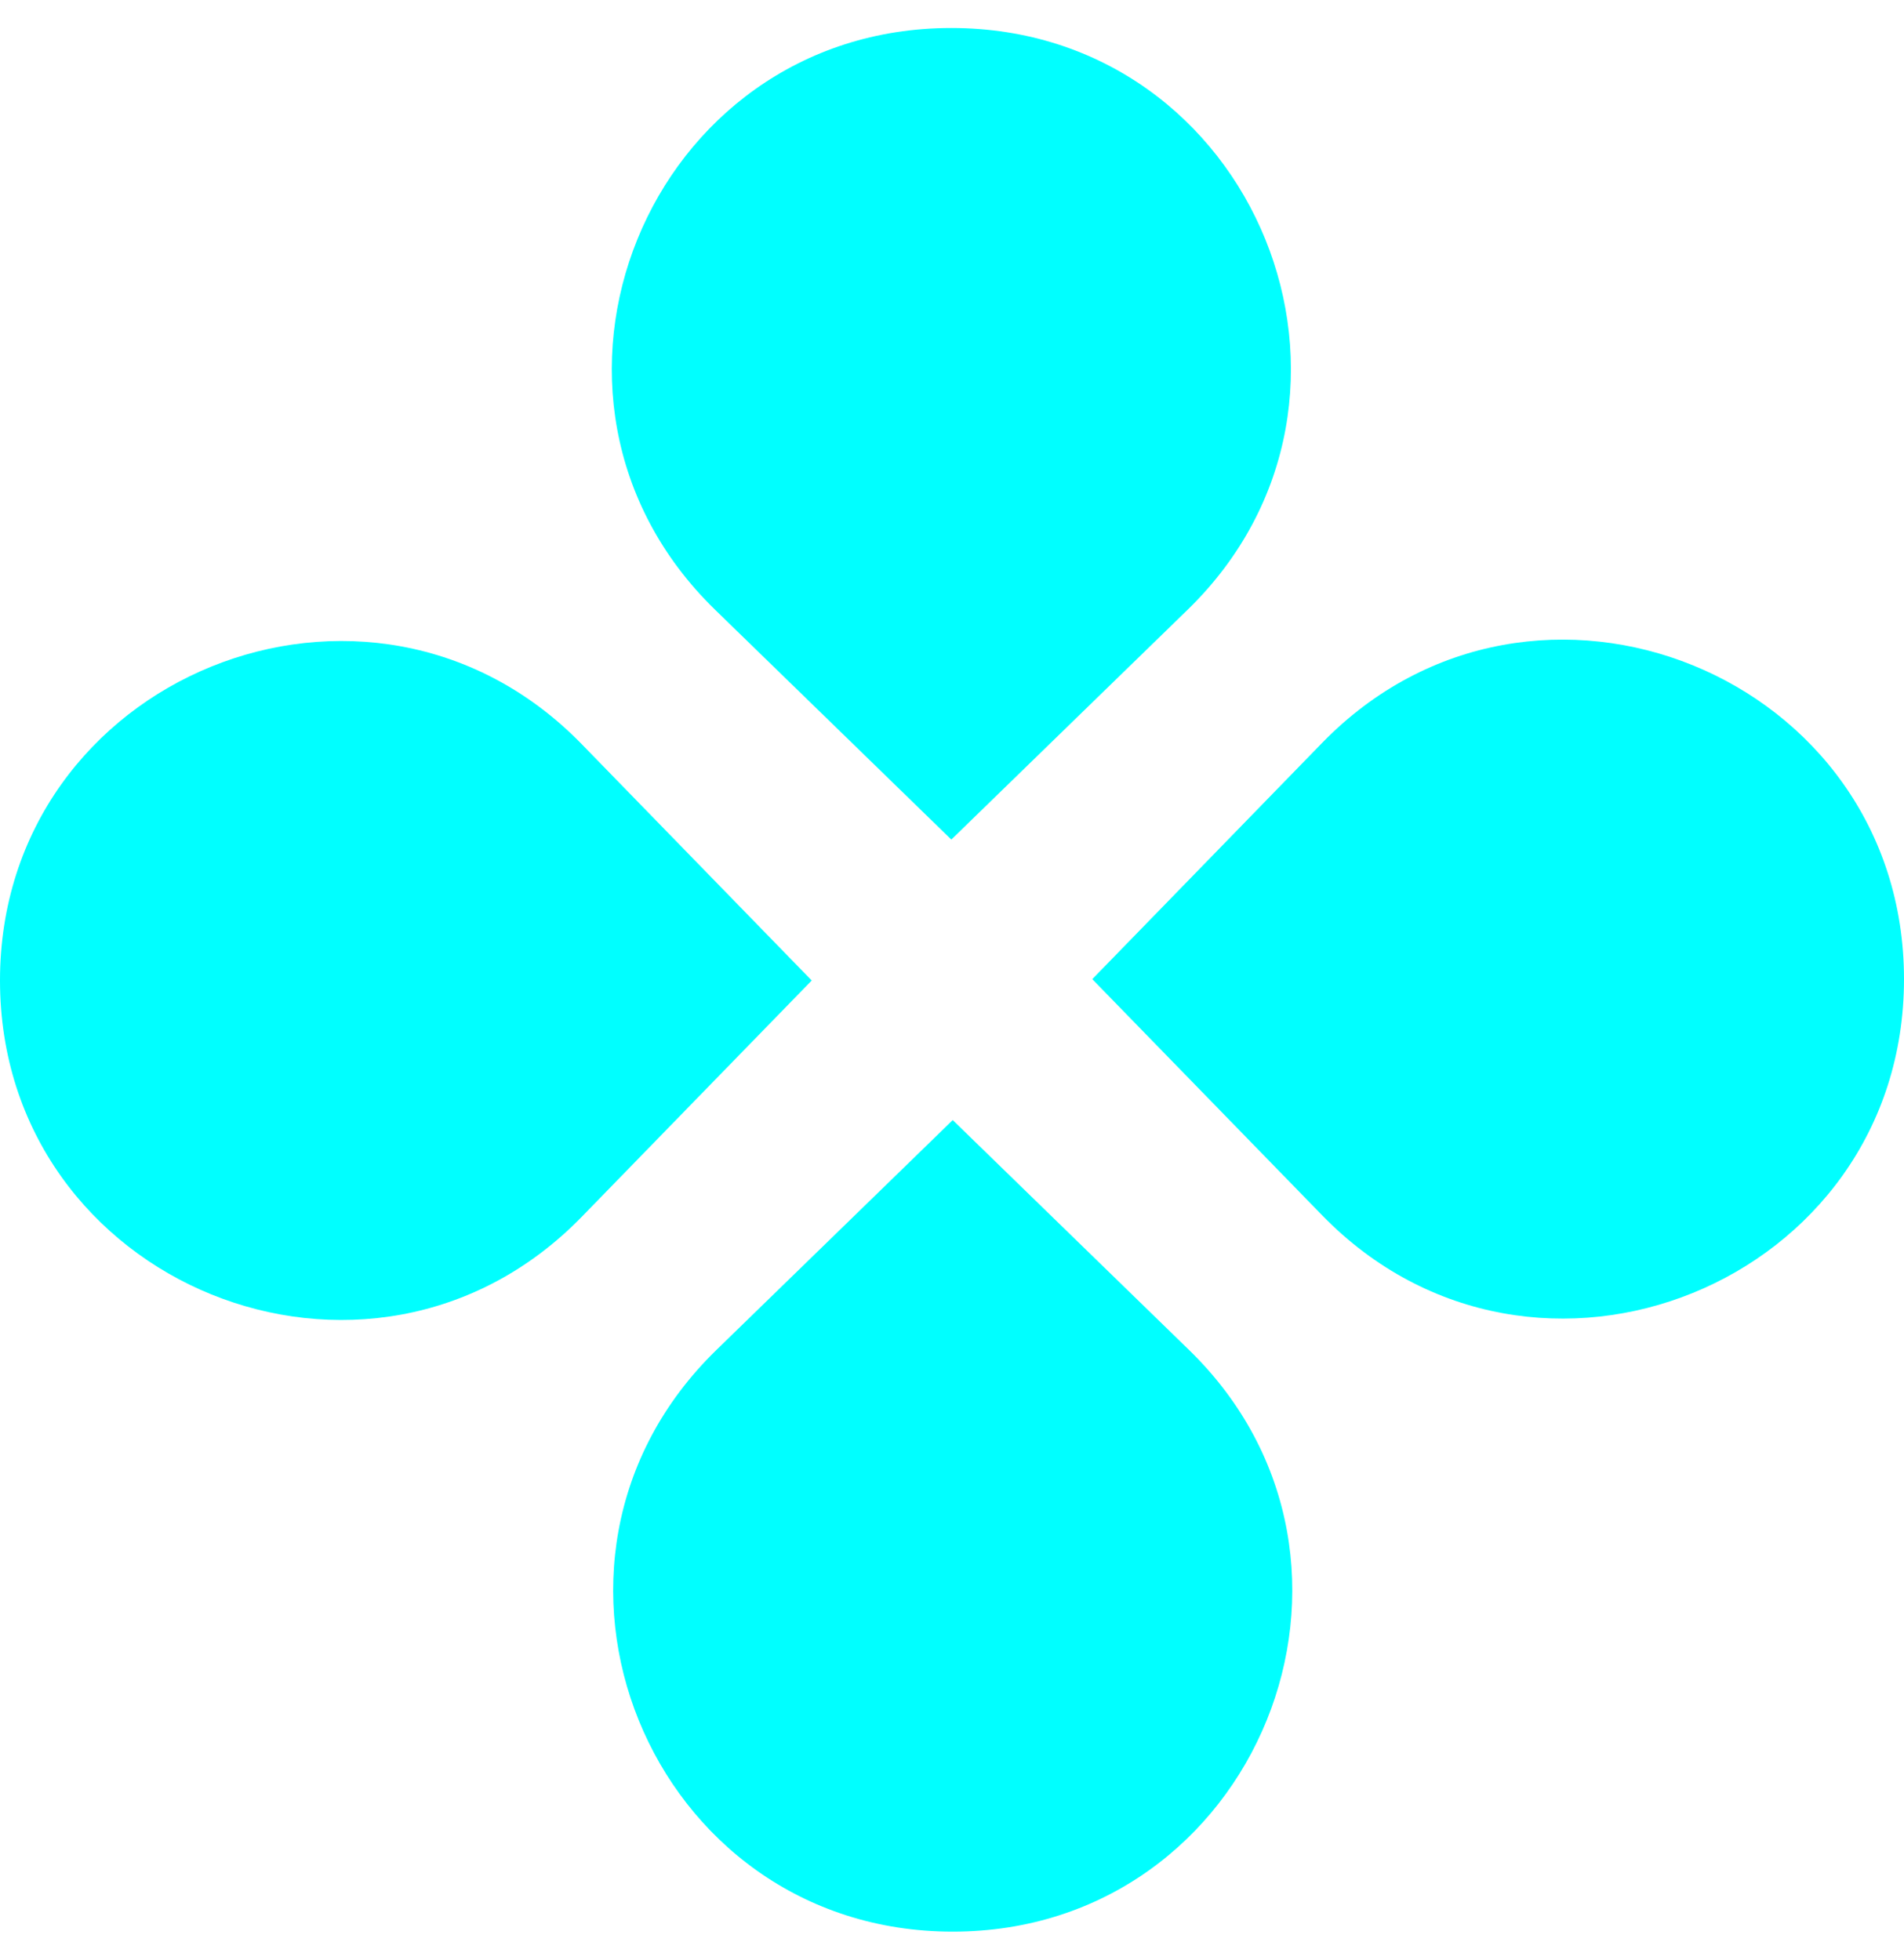
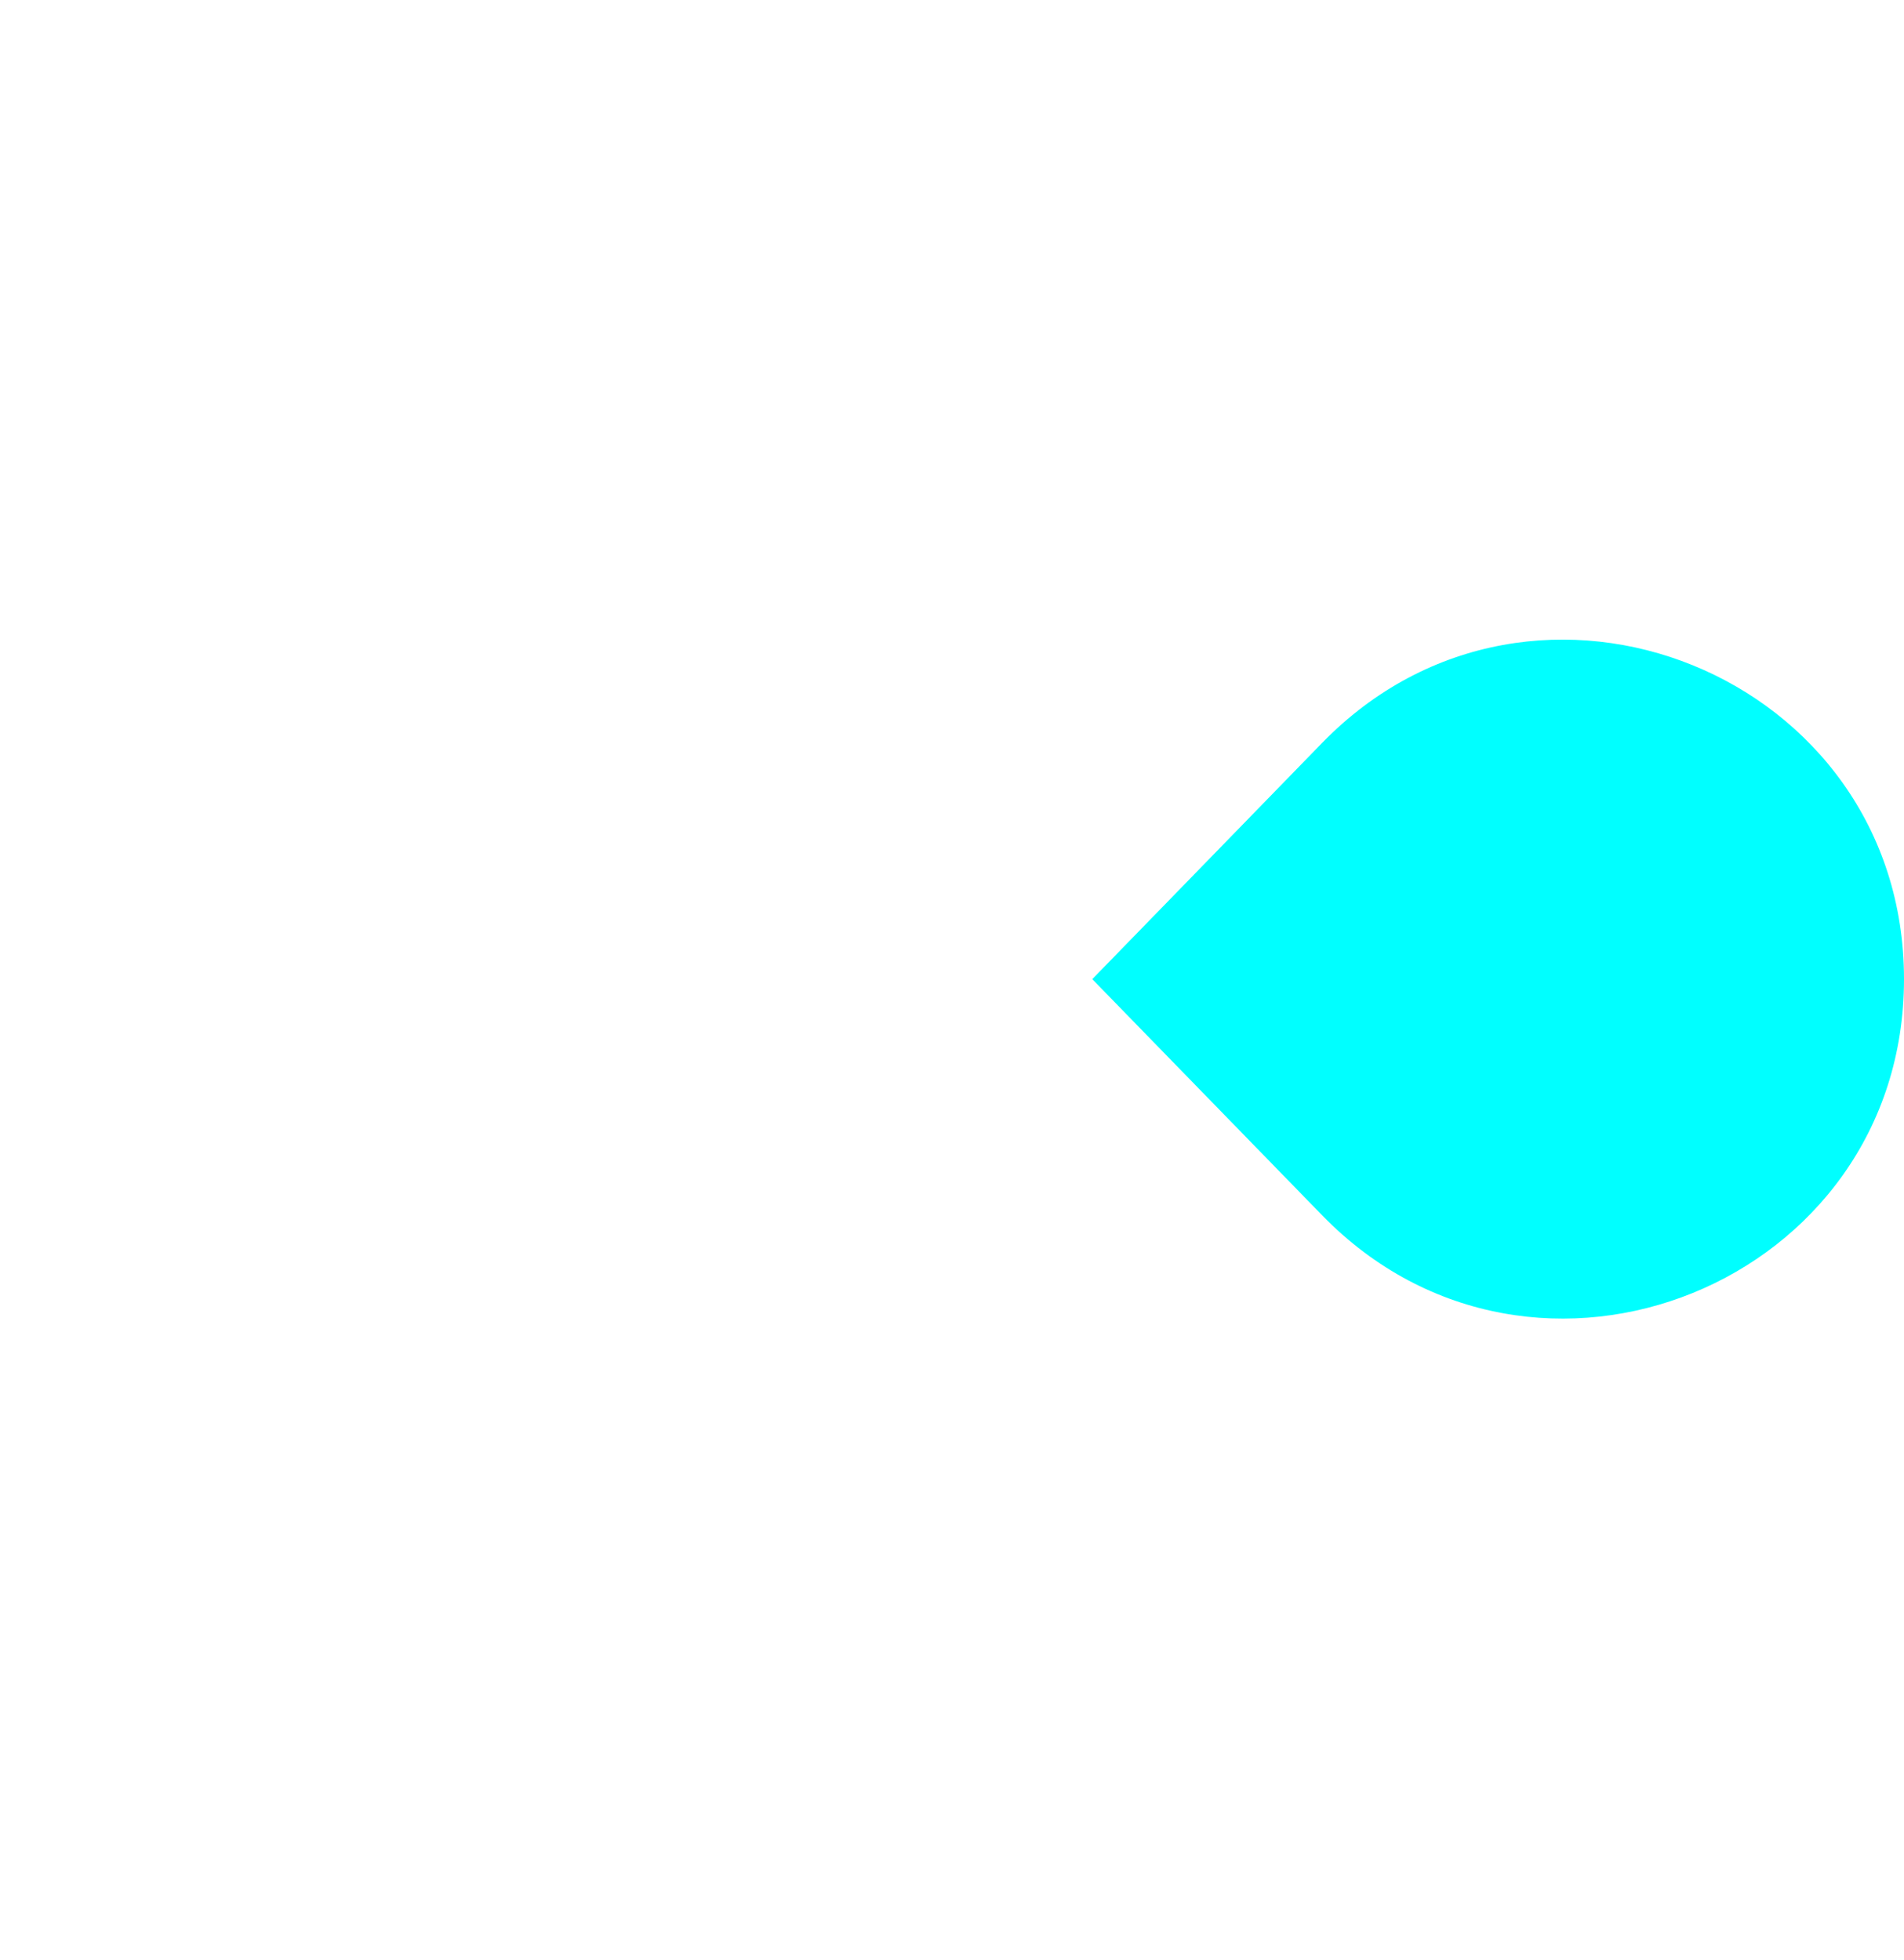
<svg xmlns="http://www.w3.org/2000/svg" width="34" height="35" viewBox="0 0 34 35" fill="none">
-   <path d="M12.768 10.889C8.876 7.101 11.557 0.5 16.988 0.5C22.42 0.5 25.101 7.101 21.209 10.889L16.988 14.995L12.768 10.889Z" fill="#00FFFF" />
-   <path d="M12.793 24.111C8.9 27.899 11.582 34.5 17.013 34.5C22.444 34.5 25.126 27.899 21.233 24.111L17.013 20.005L12.793 24.111Z" fill="#00FFFF" />
-   <path d="M10.389 21.732C6.601 25.625 0 22.943 0 17.512C0 12.081 6.601 9.399 10.389 13.292L14.495 17.512L10.389 21.732Z" fill="#00FFFF" />
  <path d="M23.611 21.707C27.399 25.6 34 22.919 34 17.488C34 12.056 27.399 9.375 23.611 13.267L19.505 17.488L23.611 21.707Z" fill="#00FFFF" />
</svg>